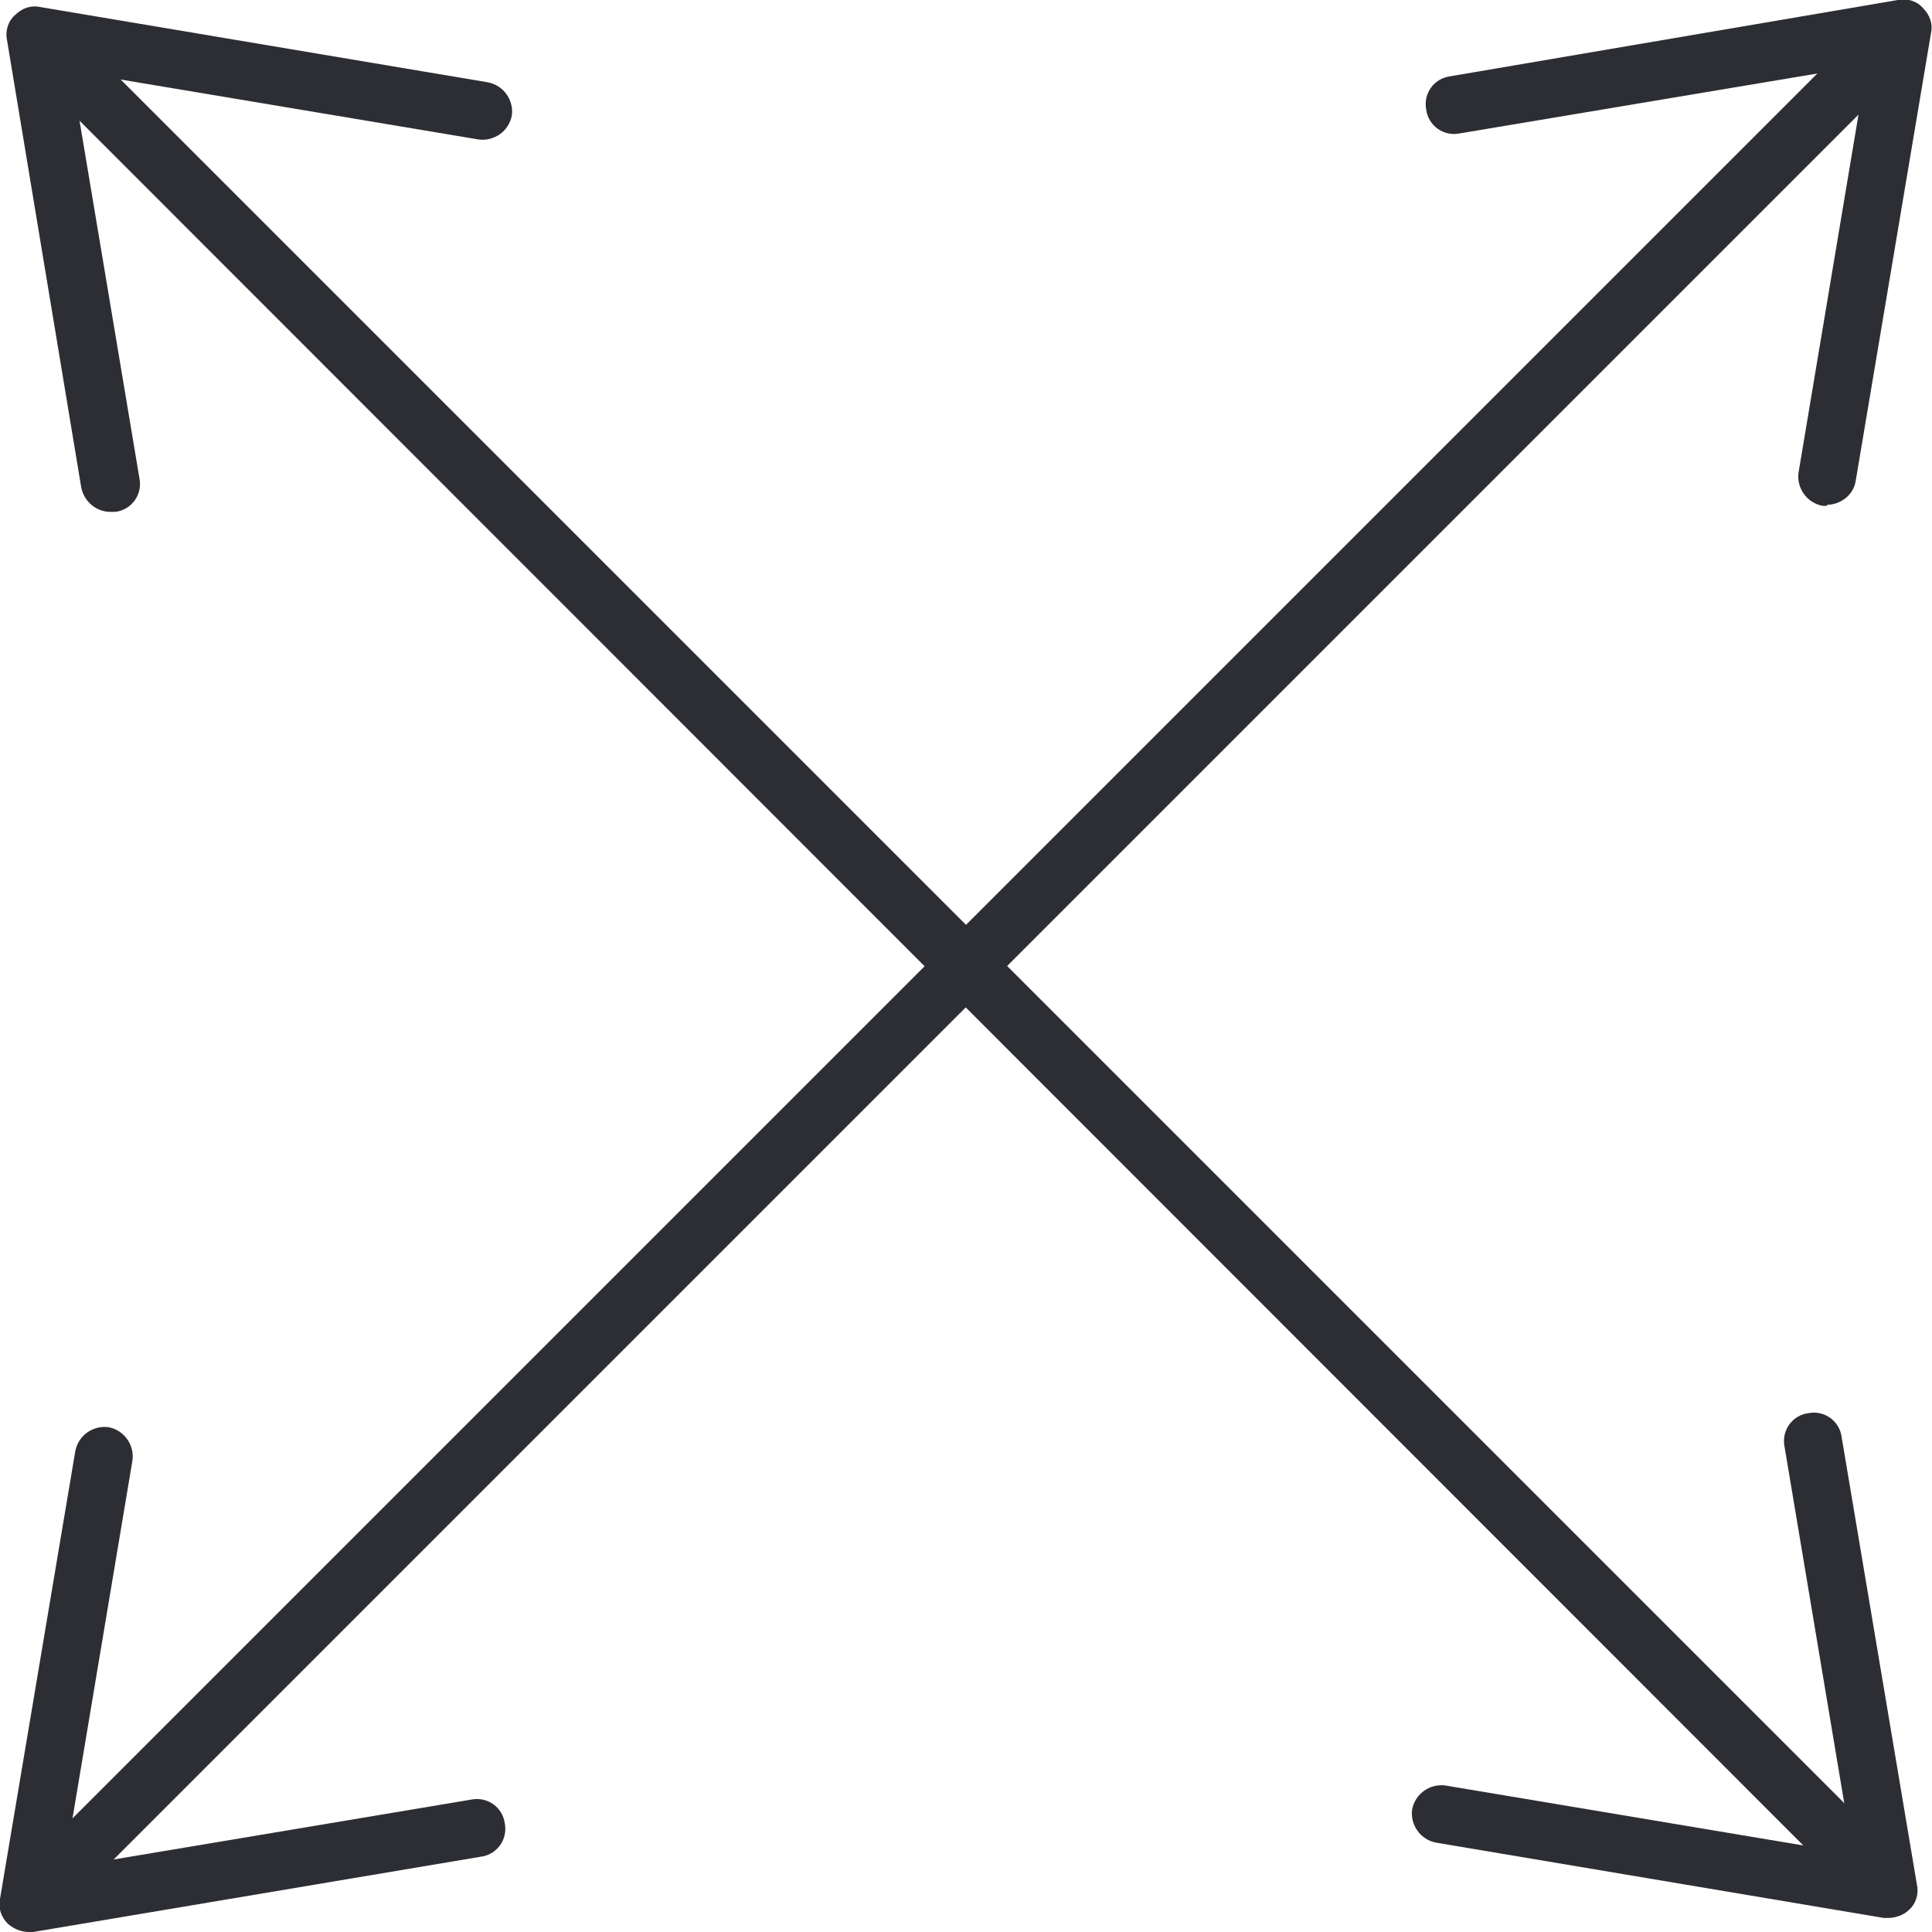
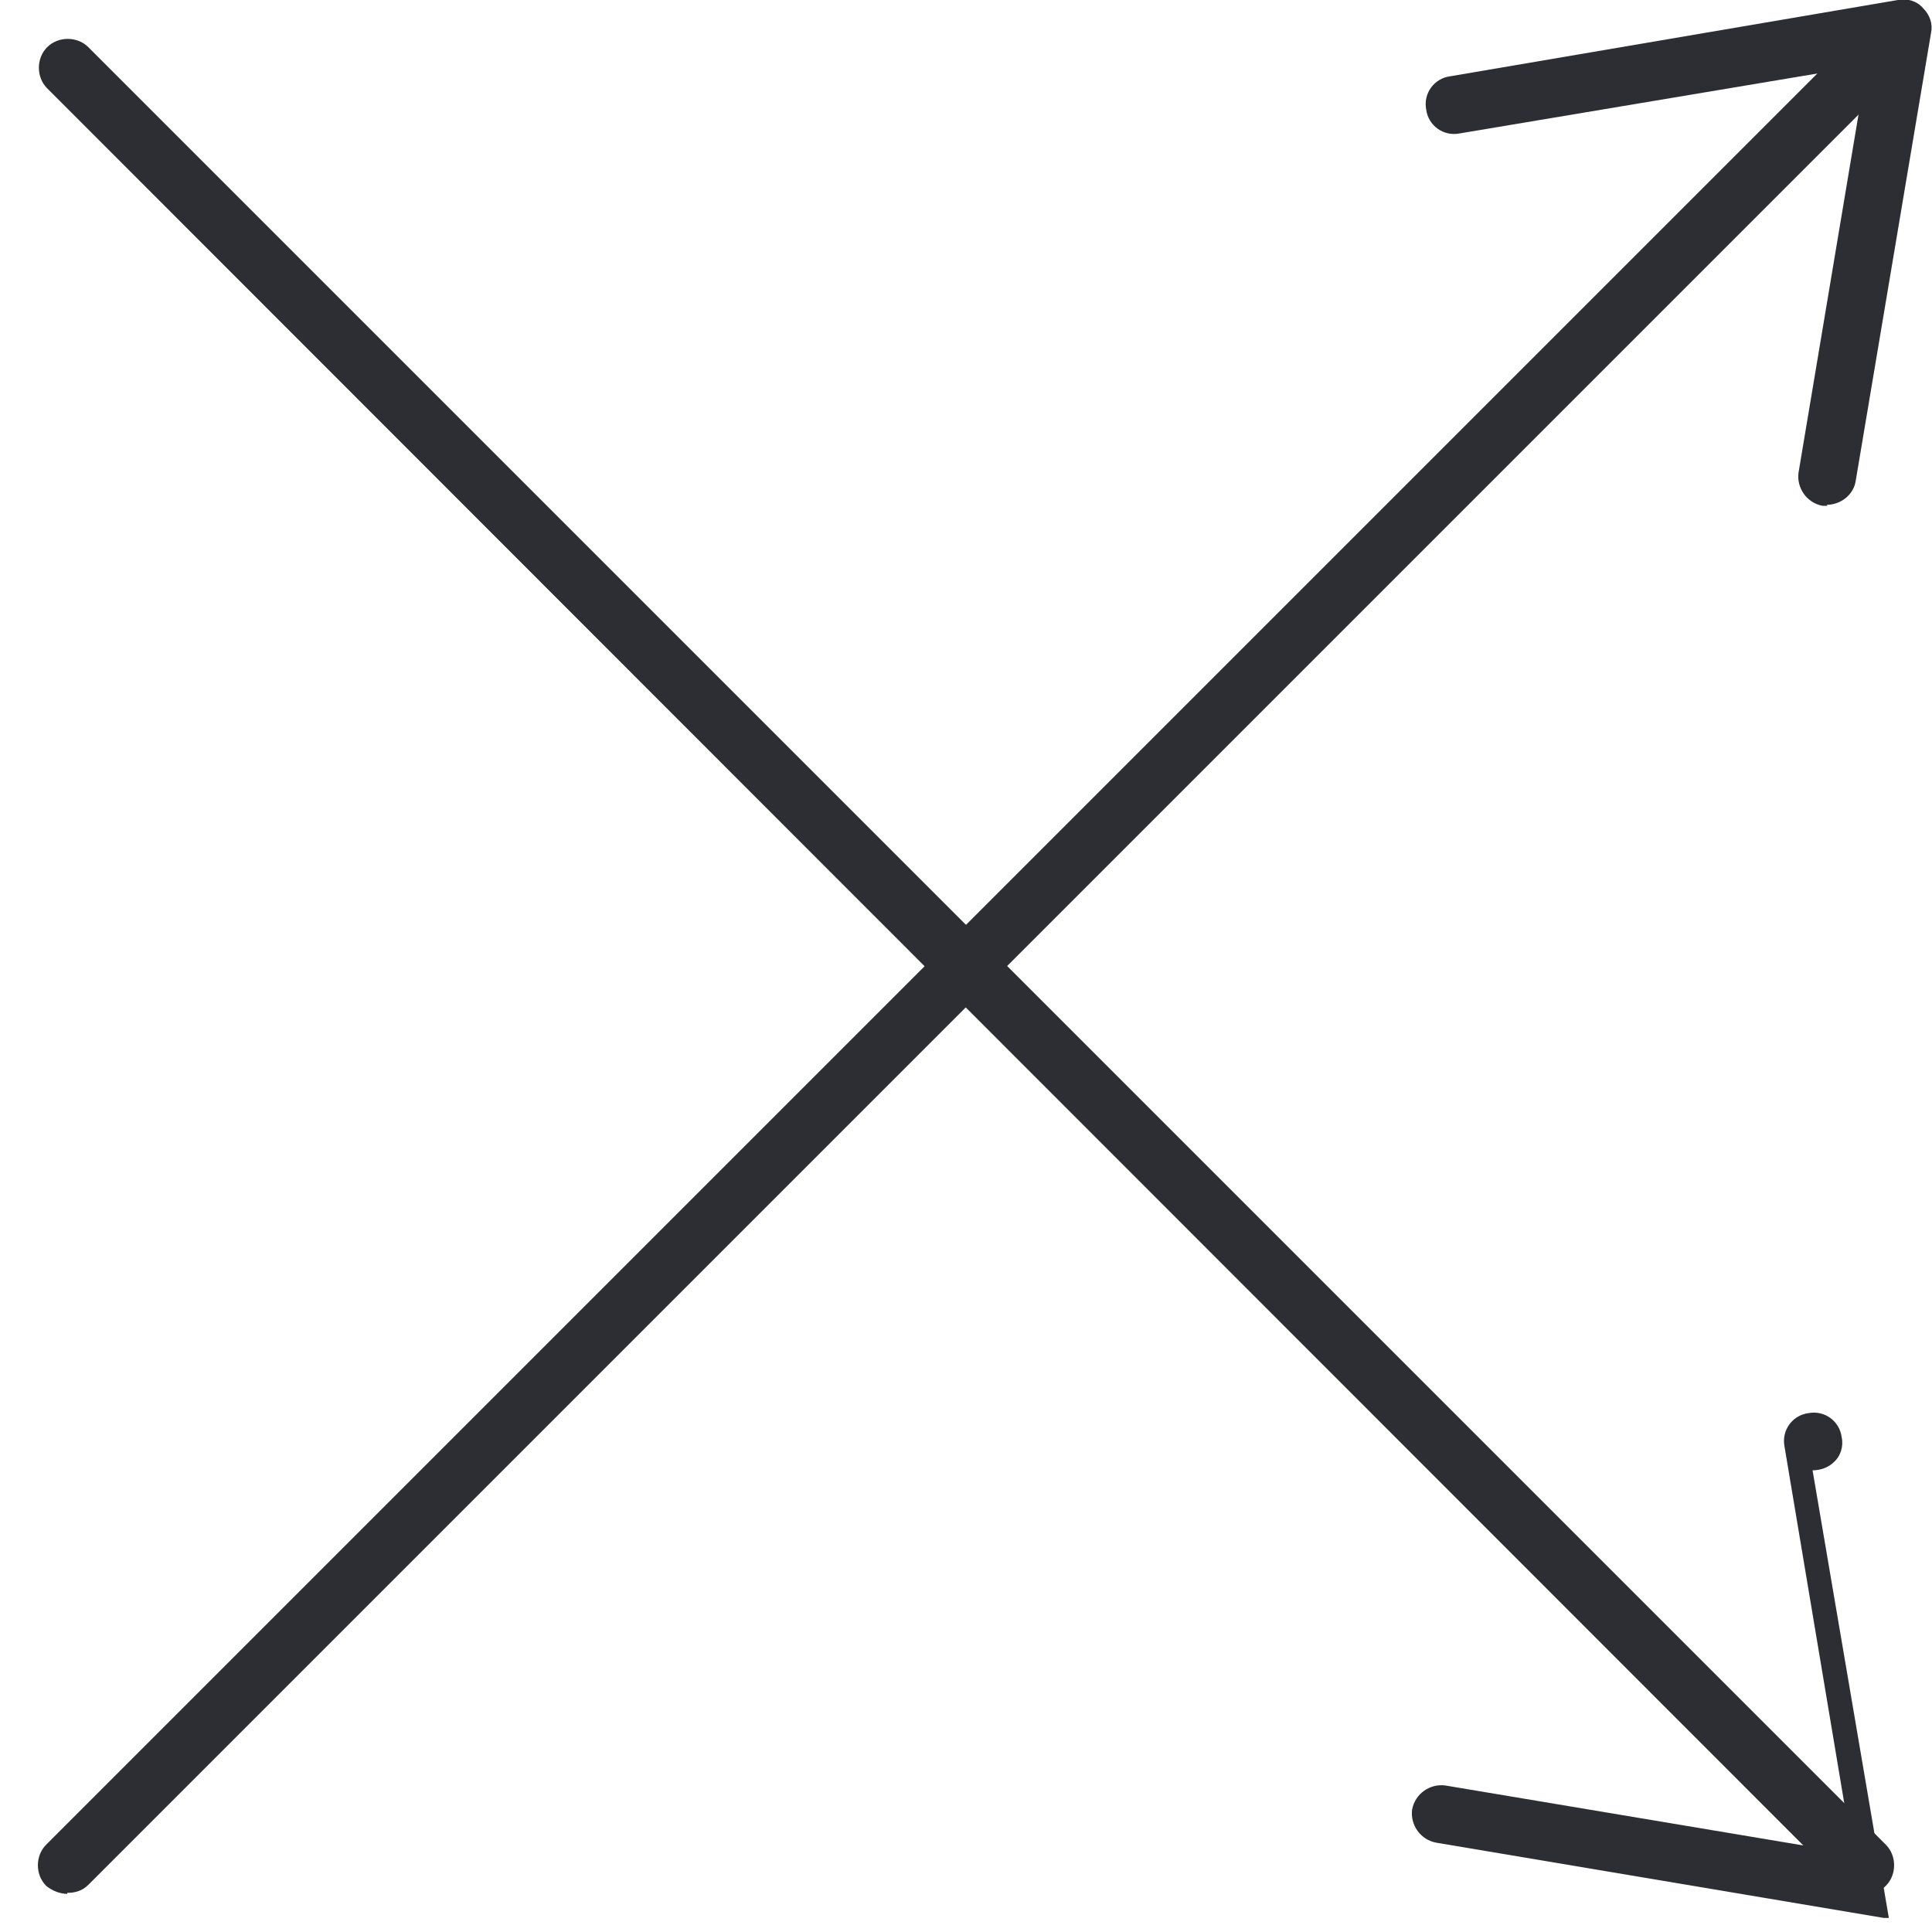
<svg xmlns="http://www.w3.org/2000/svg" id="Layer_2" data-name="Layer 2" viewBox="0 0 19.25 19.25">
  <defs>
    <style> .cls-1 { fill: #2c2e33; stroke-width: 0px; } </style>
  </defs>
  <g id="Grafica">
    <g>
      <path class="cls-1" d="m18.58,18.87c-.07,0-.15-.03-.21-.08L.47.88c-.11-.11-.11-.3,0-.41.11-.11.3-.11.41,0l17.91,17.91c.11.11.11.3,0,.41-.06.06-.13.08-.21.08Z" />
      <path class="cls-1" d="m.67,18.87c-.07,0-.15-.03-.21-.08-.11-.11-.11-.3,0-.41L18.37.47c.11-.11.3-.11.41,0,.11.11.11.3,0,.41L.88,18.78c-.06.06-.13.08-.21.08Z" />
      <path class="cls-1" d="m18.21,5.04s-.03,0-.05,0c-.16-.03-.26-.18-.24-.33l.68-4.06-4.06.68c-.16.03-.31-.08-.33-.24-.03-.16.08-.31.24-.33L18.91,0c.09-.02.19.01.25.08.07.07.1.16.08.25l-.75,4.46c-.02.14-.15.24-.29.24Z" />
-       <path class="cls-1" d="m.29,19.25c-.08,0-.15-.03-.21-.08-.07-.07-.1-.16-.08-.25l.75-4.46c.03-.16.18-.26.33-.24.16.03.26.18.24.33l-.68,4.06,4.06-.68c.16-.03.31.08.33.24.03.16-.08.31-.24.33l-4.46.75s-.03,0-.05,0Z" />
-       <path class="cls-1" d="m18.82,19.11s-.03,0-.05,0l-4.46-.75c-.16-.03-.26-.18-.24-.33.03-.16.18-.26.33-.24l4.06.68-.68-4.06c-.03-.16.08-.31.24-.33.16-.03.31.08.33.24l.75,4.46c.02.09-.01.19-.08.25-.05.05-.13.08-.21.08Z" />
-       <path class="cls-1" d="m1.1,5.1c-.14,0-.26-.1-.29-.24L.07.4c-.02-.09.01-.19.08-.25.07-.07.16-.1.25-.08l4.46.75c.16.03.26.18.24.33-.03.16-.18.26-.33.24L.71.71l.68,4.06c.03.16-.08.31-.24.33-.02,0-.03,0-.05,0Z" />
+       <path class="cls-1" d="m18.82,19.11s-.03,0-.05,0l-4.46-.75c-.16-.03-.26-.18-.24-.33.03-.16.18-.26.33-.24l4.06.68-.68-4.06c-.03-.16.08-.31.24-.33.16-.03.31.08.33.24c.02.09-.01.19-.08.25-.05.05-.13.08-.21.08Z" />
    </g>
  </g>
</svg>